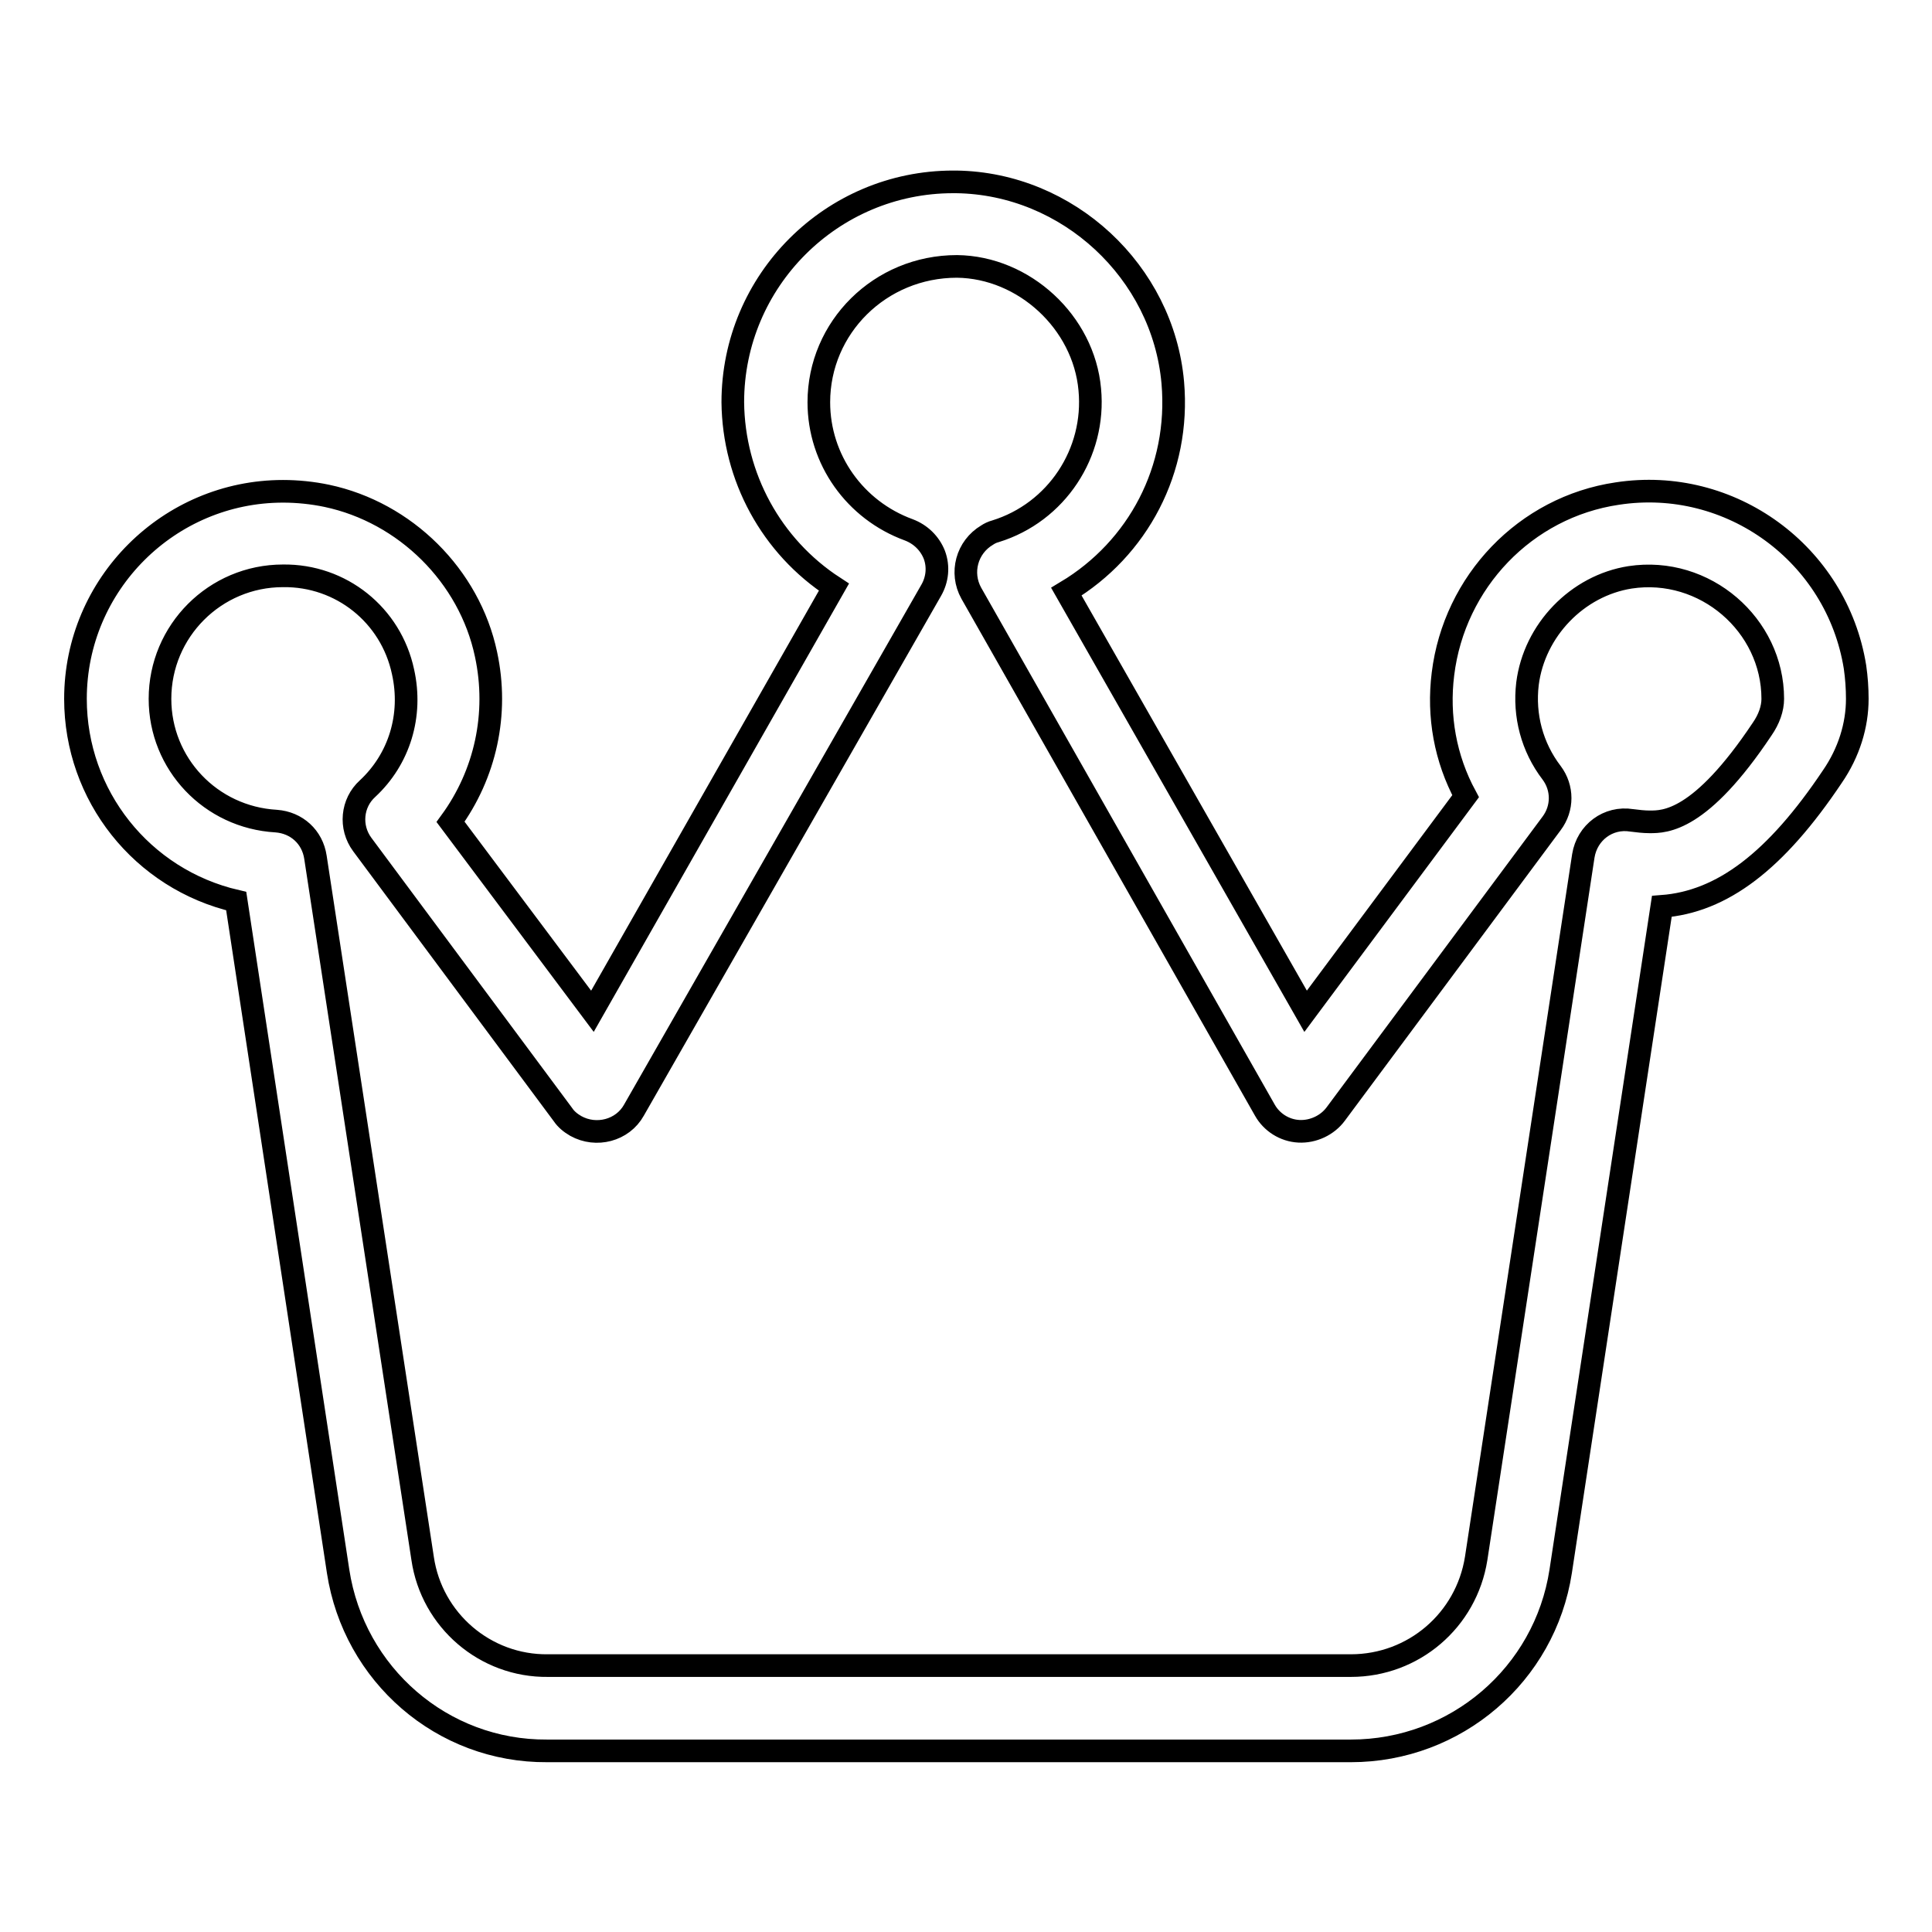
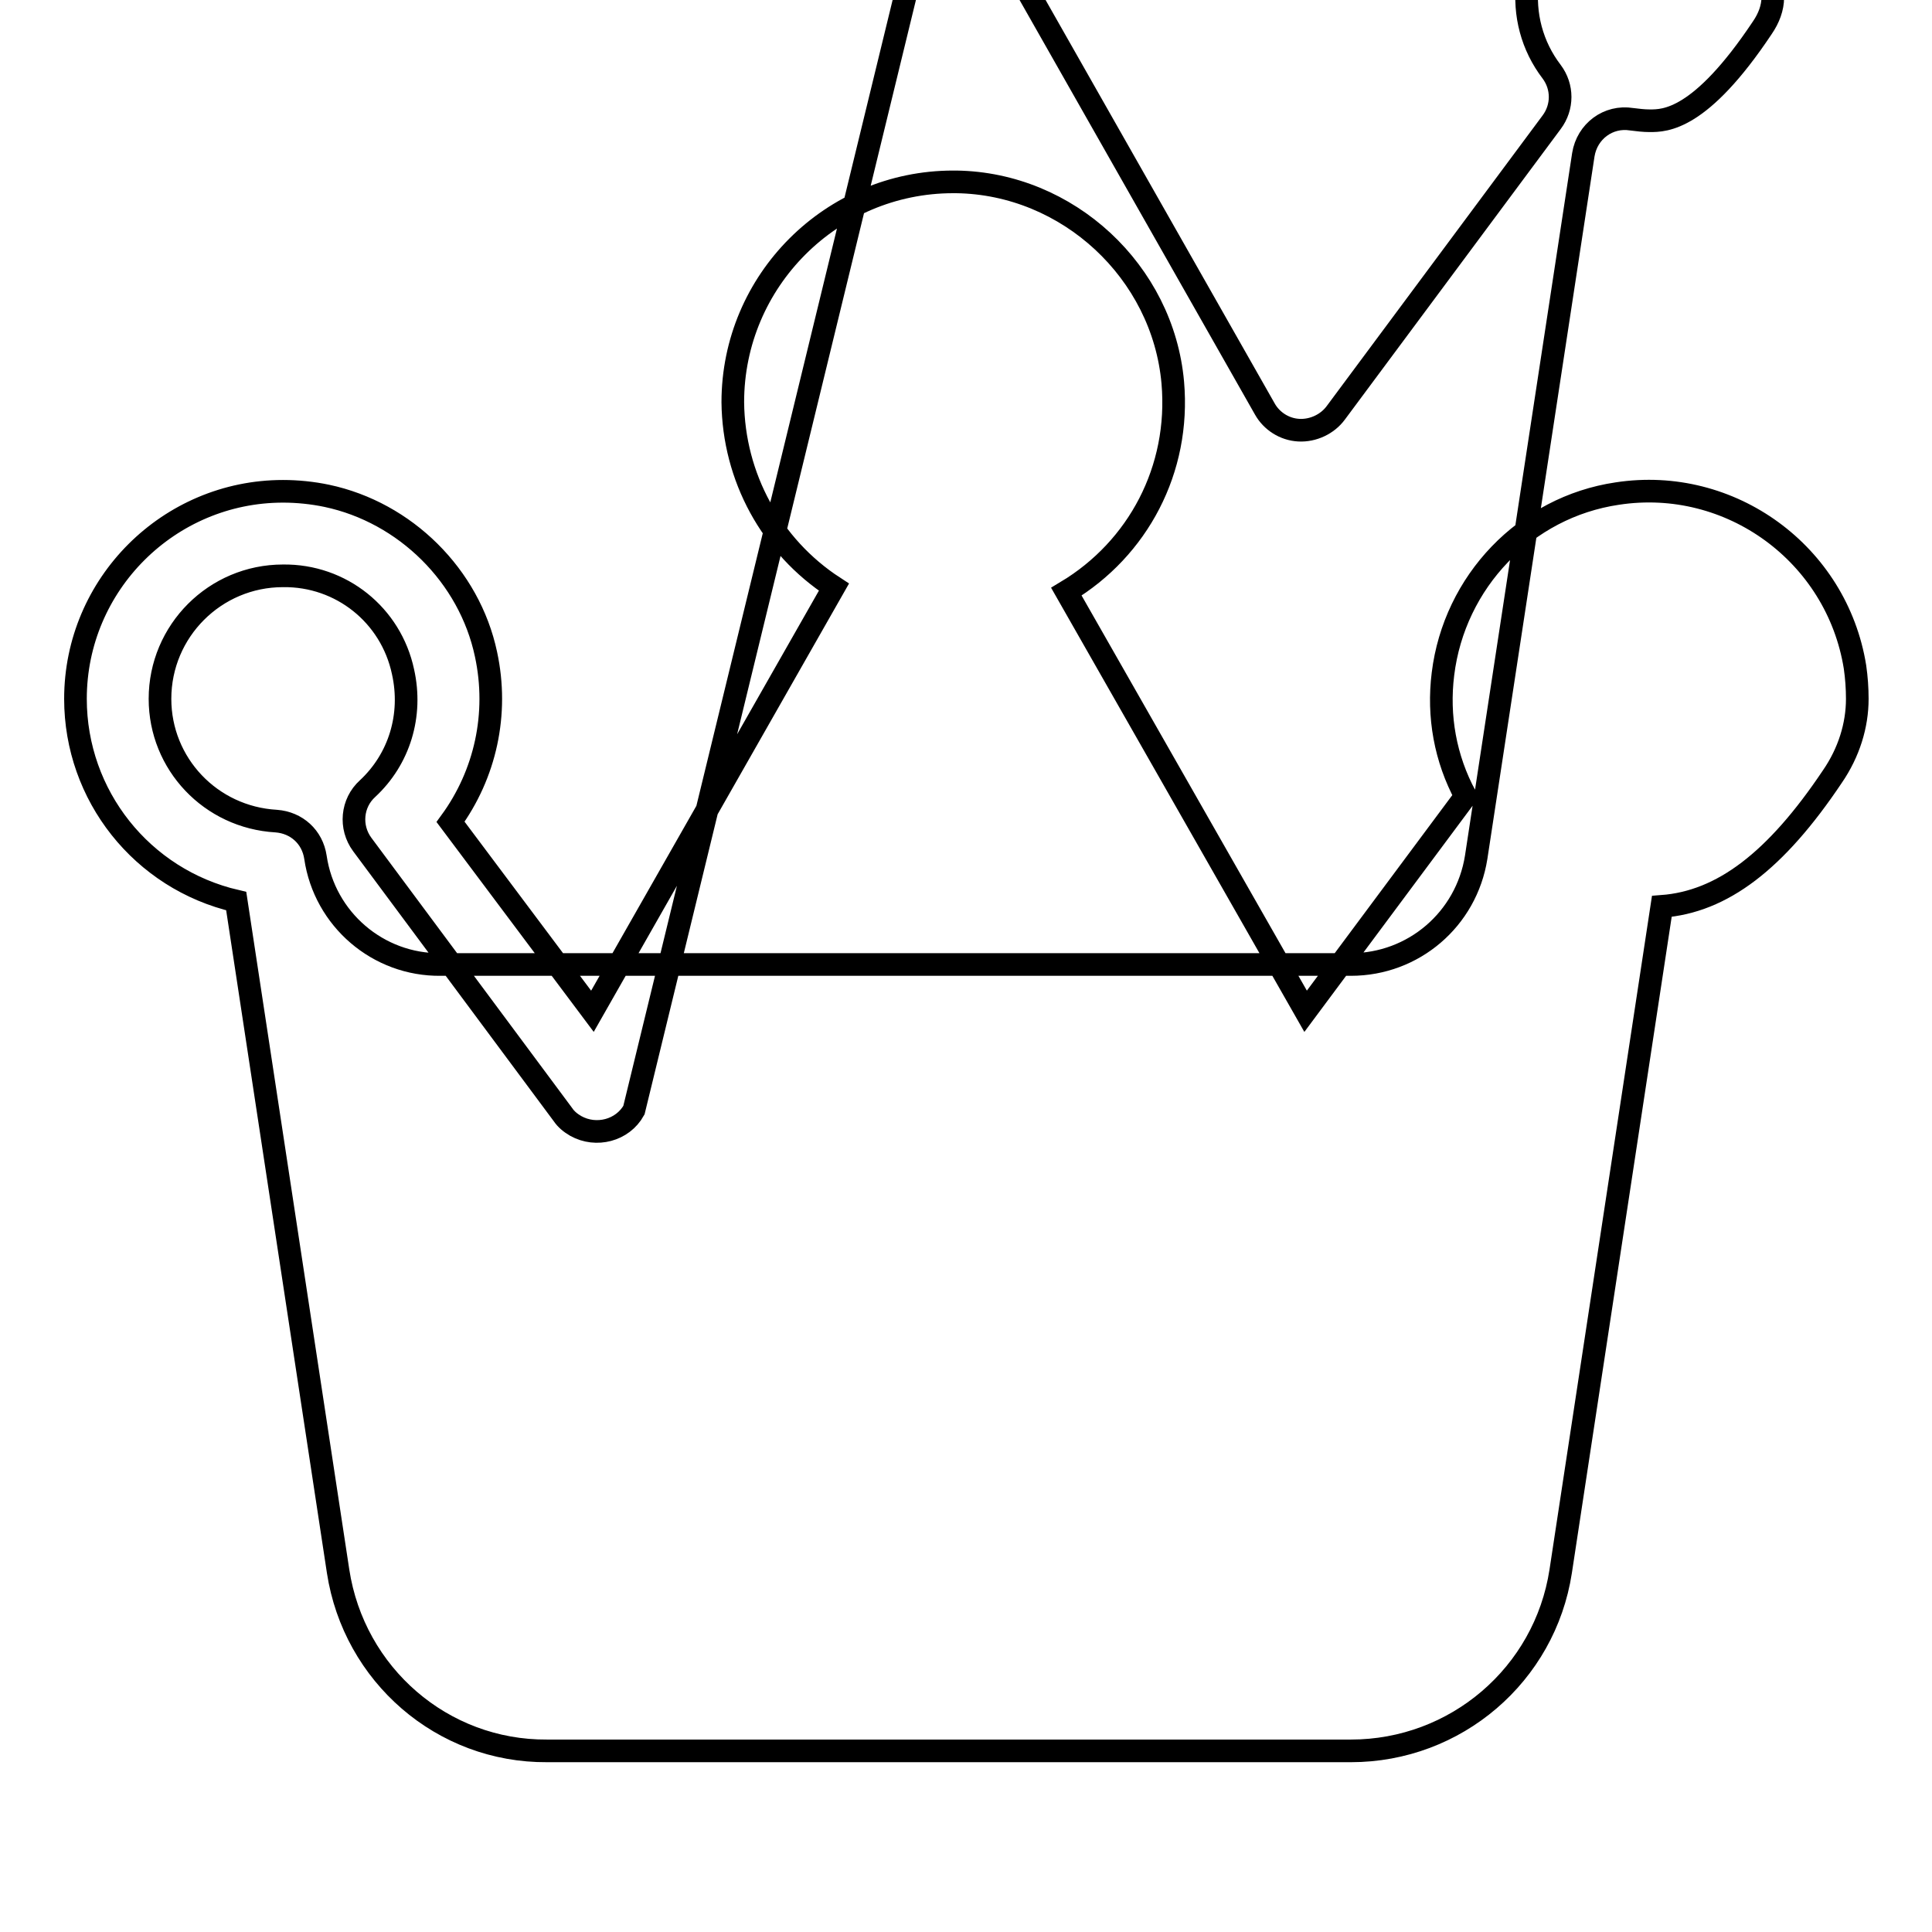
<svg xmlns="http://www.w3.org/2000/svg" version="1.1" x="0px" y="0px" viewBox="0 0 256 256" enable-background="new 0 0 256 256" xml:space="preserve">
  <g>
-     <path stroke-width="3" fill-opacity="0" stroke="#000000" d="M179,232H72.5c-13.9,0.1-25.6-10.1-27.7-23.8l-13.5-88.8c-12.5-2.9-21.3-14-21.3-26.8 c0-15.2,12.4-27.5,27.5-27.5c1.9,0,3.9,0.2,5.8,0.6c10.4,2.2,18.9,10.6,21.1,21c1.7,7.9-0.1,15.9-4.7,22.2L78.5,134l32-56.2 c-8.3-5.4-13.3-14.6-13.4-24.5c0-16.1,13.1-29.2,29.2-29.2l0.4,0c14.8,0.2,27.4,11.9,28.7,26.6c1,11.5-4.6,22-14.1,27.7L173,134 l21.2-28.5c-2.7-5-3.7-10.6-3-16.2c1.5-12.2,10.9-22.1,23.1-23.9c15-2.3,29.1,8,31.5,23c0.2,1.4,0.3,2.8,0.3,4.2 c0,3.5-1.1,7.1-3.3,10.3c-7.5,11.2-14.6,16.6-22.6,17.2l-13.4,88.1C204.7,221.9,192.9,232,179,232z M37.5,76.3 c-9,0-16.3,7.3-16.3,16.3c0,8.6,6.7,15.7,15.4,16.2c2.7,0.2,4.8,2.1,5.2,4.8L56,206.5c1.2,8.2,8.3,14.3,16.6,14.2H179 c8.3,0,15.3-6,16.6-14.2l14.2-93.1c0.5-3.1,3.3-5.2,6.4-4.7c0.8,0.1,1.6,0.2,2.4,0.2h0c2,0,6.7,0,14.9-12.3c0.9-1.3,1.4-2.7,1.4-4 c0-9.8-9-17.6-18.9-16.1c-7,1.1-12.7,7-13.6,14.1c-0.5,4.2,0.6,8.4,3.2,11.8c1.5,2,1.5,4.7,0,6.7l-28.6,38.5 c-1.1,1.5-3,2.4-4.9,2.3c-1.9-0.1-3.6-1.2-4.5-2.8l-38.9-68.5c-1.5-2.7-0.6-6.1,2.1-7.7c0.3-0.2,0.7-0.4,1.1-0.5 c8.1-2.5,13.3-10.4,12.5-18.8c-0.8-8.9-8.7-16.2-17.6-16.3h0c-10.2,0-18.3,8.1-18.3,18c0,7.6,4.8,14.3,11.9,16.9 c1.6,0.6,2.8,1.8,3.4,3.3c0.6,1.6,0.4,3.3-0.4,4.7L84,147.1c-1.5,2.7-5,3.6-7.7,2.1c-0.7-0.4-1.3-0.9-1.7-1.5l-26.6-35.8 c-1.7-2.3-1.4-5.5,0.7-7.4c4.2-3.9,6-9.7,4.7-15.5C51.8,81.5,45.2,76.2,37.5,76.3z" />
+     <path stroke-width="3" fill-opacity="0" stroke="#000000" d="M179,232H72.5c-13.9,0.1-25.6-10.1-27.7-23.8l-13.5-88.8c-12.5-2.9-21.3-14-21.3-26.8 c0-15.2,12.4-27.5,27.5-27.5c1.9,0,3.9,0.2,5.8,0.6c10.4,2.2,18.9,10.6,21.1,21c1.7,7.9-0.1,15.9-4.7,22.2L78.5,134l32-56.2 c-8.3-5.4-13.3-14.6-13.4-24.5c0-16.1,13.1-29.2,29.2-29.2l0.4,0c14.8,0.2,27.4,11.9,28.7,26.6c1,11.5-4.6,22-14.1,27.7L173,134 l21.2-28.5c-2.7-5-3.7-10.6-3-16.2c1.5-12.2,10.9-22.1,23.1-23.9c15-2.3,29.1,8,31.5,23c0.2,1.4,0.3,2.8,0.3,4.2 c0,3.5-1.1,7.1-3.3,10.3c-7.5,11.2-14.6,16.6-22.6,17.2l-13.4,88.1C204.7,221.9,192.9,232,179,232z M37.5,76.3 c-9,0-16.3,7.3-16.3,16.3c0,8.6,6.7,15.7,15.4,16.2c2.7,0.2,4.8,2.1,5.2,4.8c1.2,8.2,8.3,14.3,16.6,14.2H179 c8.3,0,15.3-6,16.6-14.2l14.2-93.1c0.5-3.1,3.3-5.2,6.4-4.7c0.8,0.1,1.6,0.2,2.4,0.2h0c2,0,6.7,0,14.9-12.3c0.9-1.3,1.4-2.7,1.4-4 c0-9.8-9-17.6-18.9-16.1c-7,1.1-12.7,7-13.6,14.1c-0.5,4.2,0.6,8.4,3.2,11.8c1.5,2,1.5,4.7,0,6.7l-28.6,38.5 c-1.1,1.5-3,2.4-4.9,2.3c-1.9-0.1-3.6-1.2-4.5-2.8l-38.9-68.5c-1.5-2.7-0.6-6.1,2.1-7.7c0.3-0.2,0.7-0.4,1.1-0.5 c8.1-2.5,13.3-10.4,12.5-18.8c-0.8-8.9-8.7-16.2-17.6-16.3h0c-10.2,0-18.3,8.1-18.3,18c0,7.6,4.8,14.3,11.9,16.9 c1.6,0.6,2.8,1.8,3.4,3.3c0.6,1.6,0.4,3.3-0.4,4.7L84,147.1c-1.5,2.7-5,3.6-7.7,2.1c-0.7-0.4-1.3-0.9-1.7-1.5l-26.6-35.8 c-1.7-2.3-1.4-5.5,0.7-7.4c4.2-3.9,6-9.7,4.7-15.5C51.8,81.5,45.2,76.2,37.5,76.3z" />
  </g>
</svg>